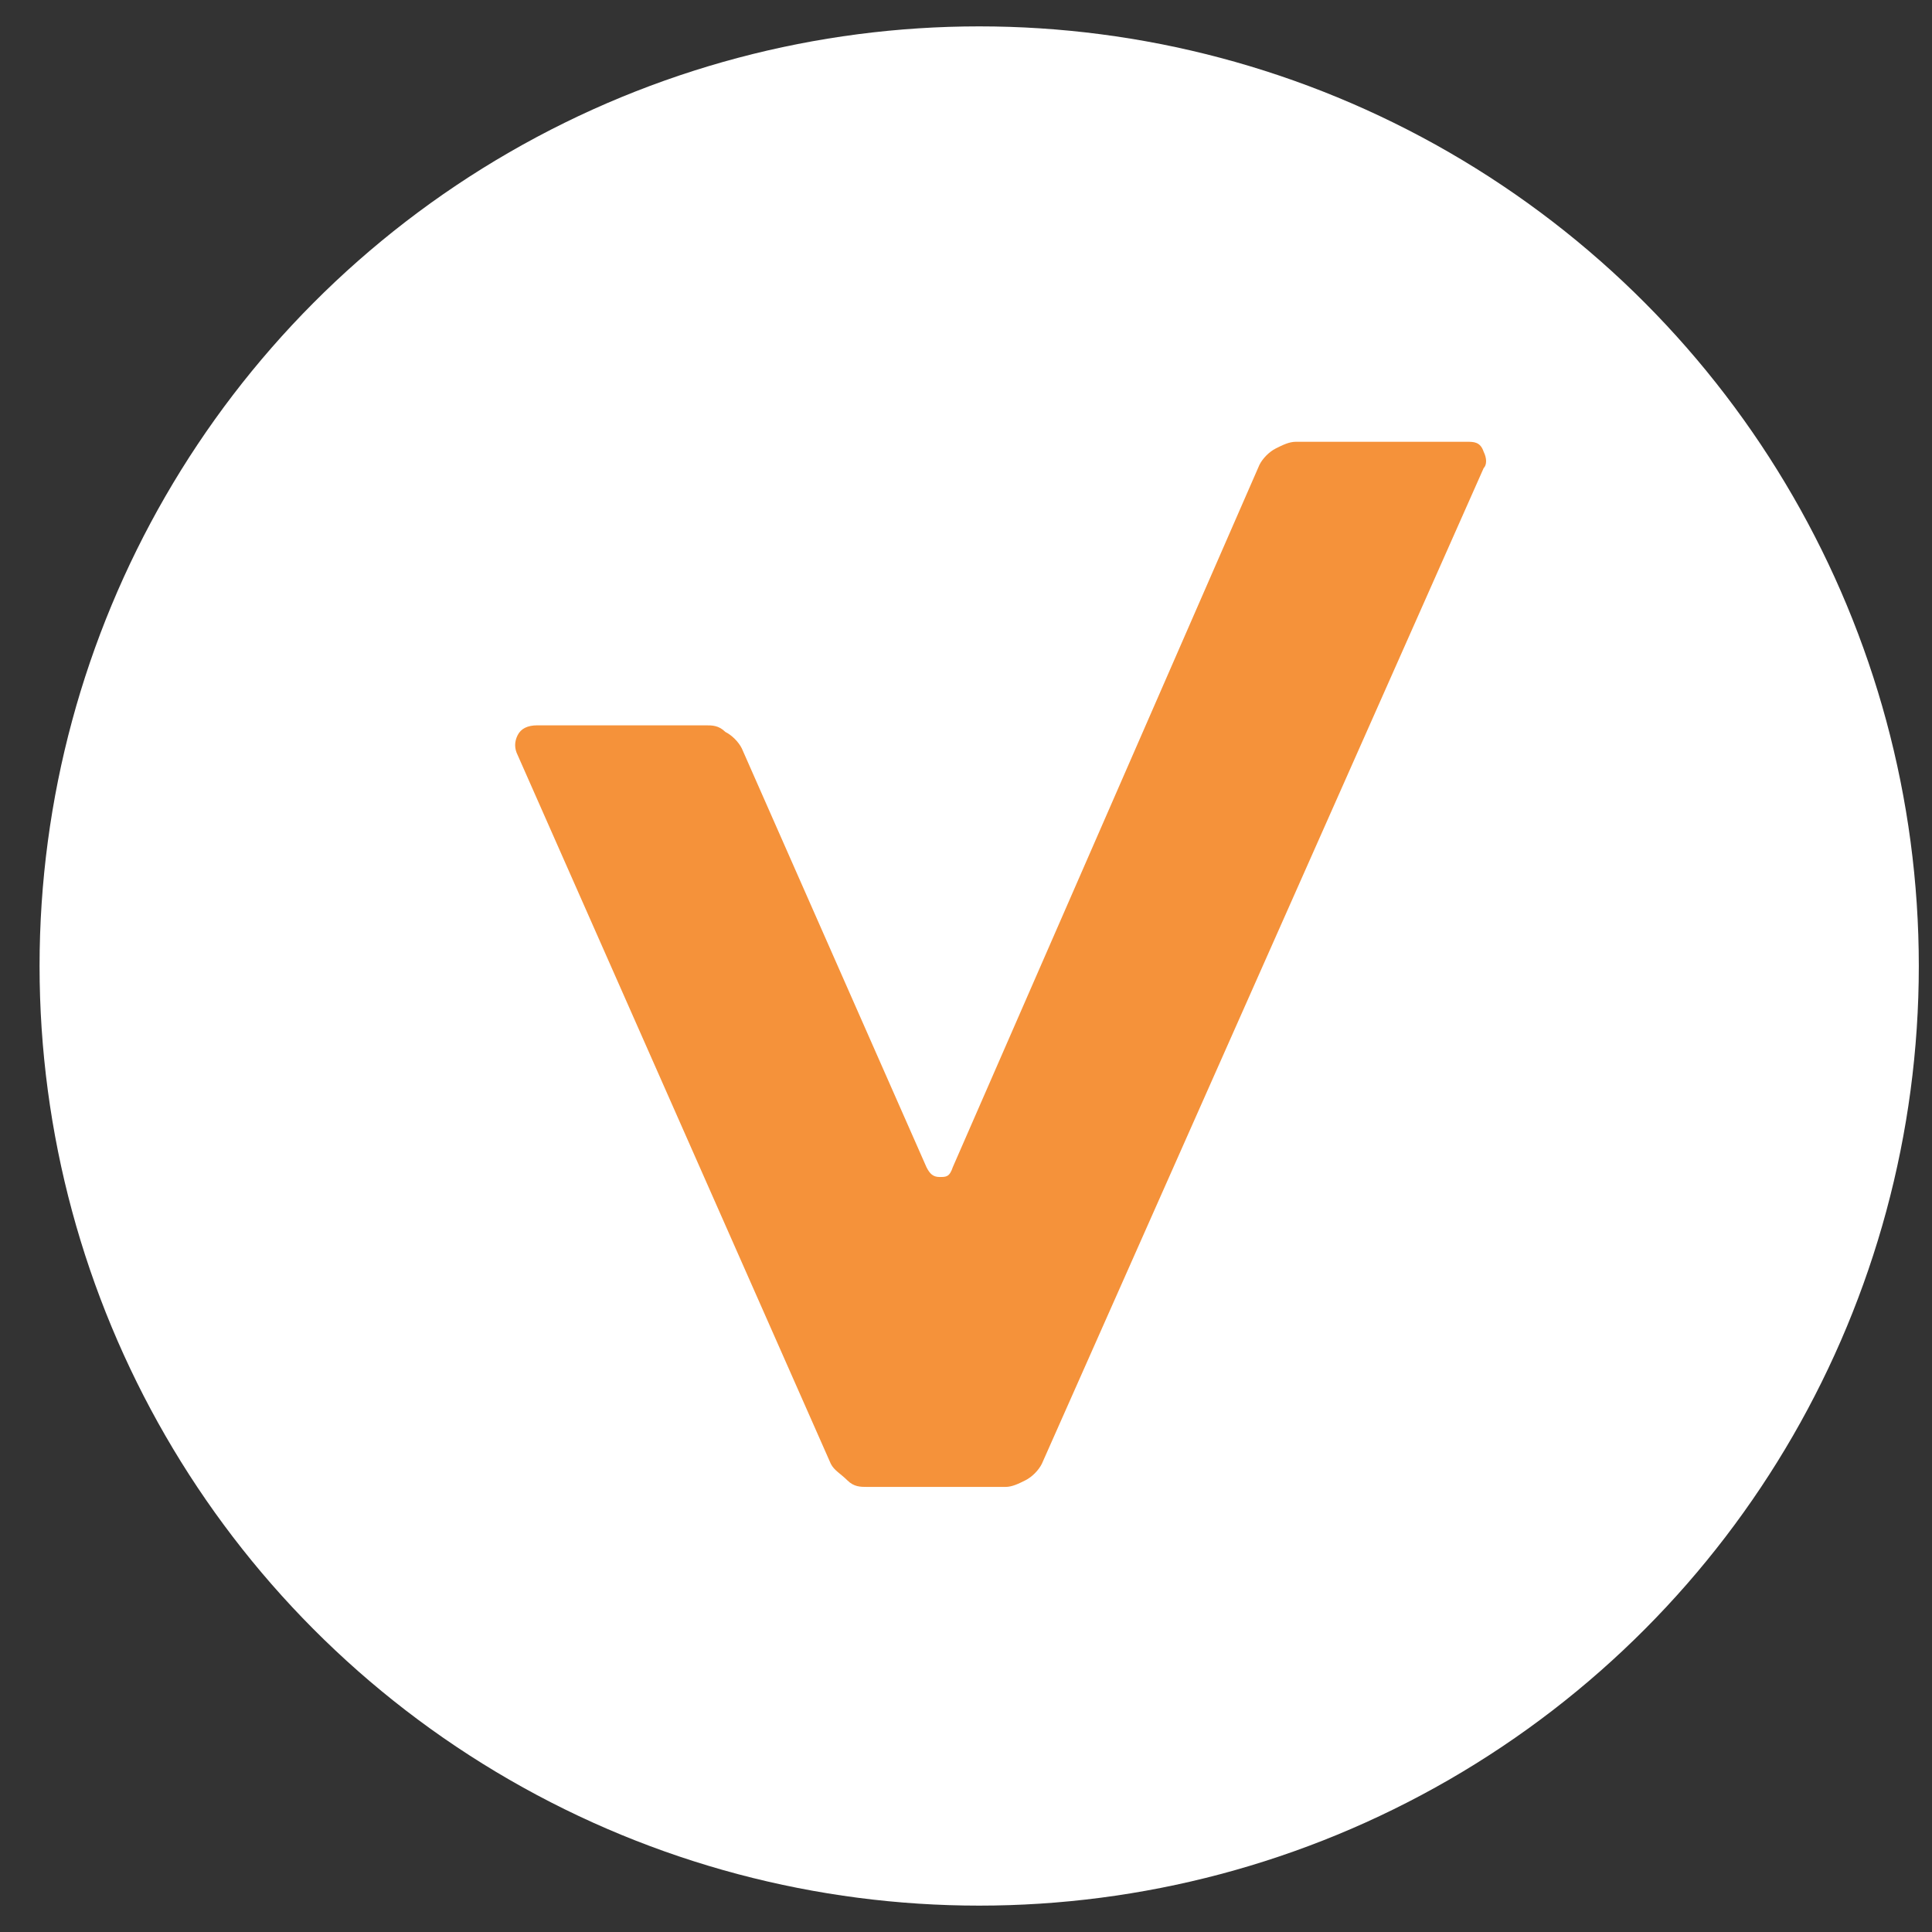
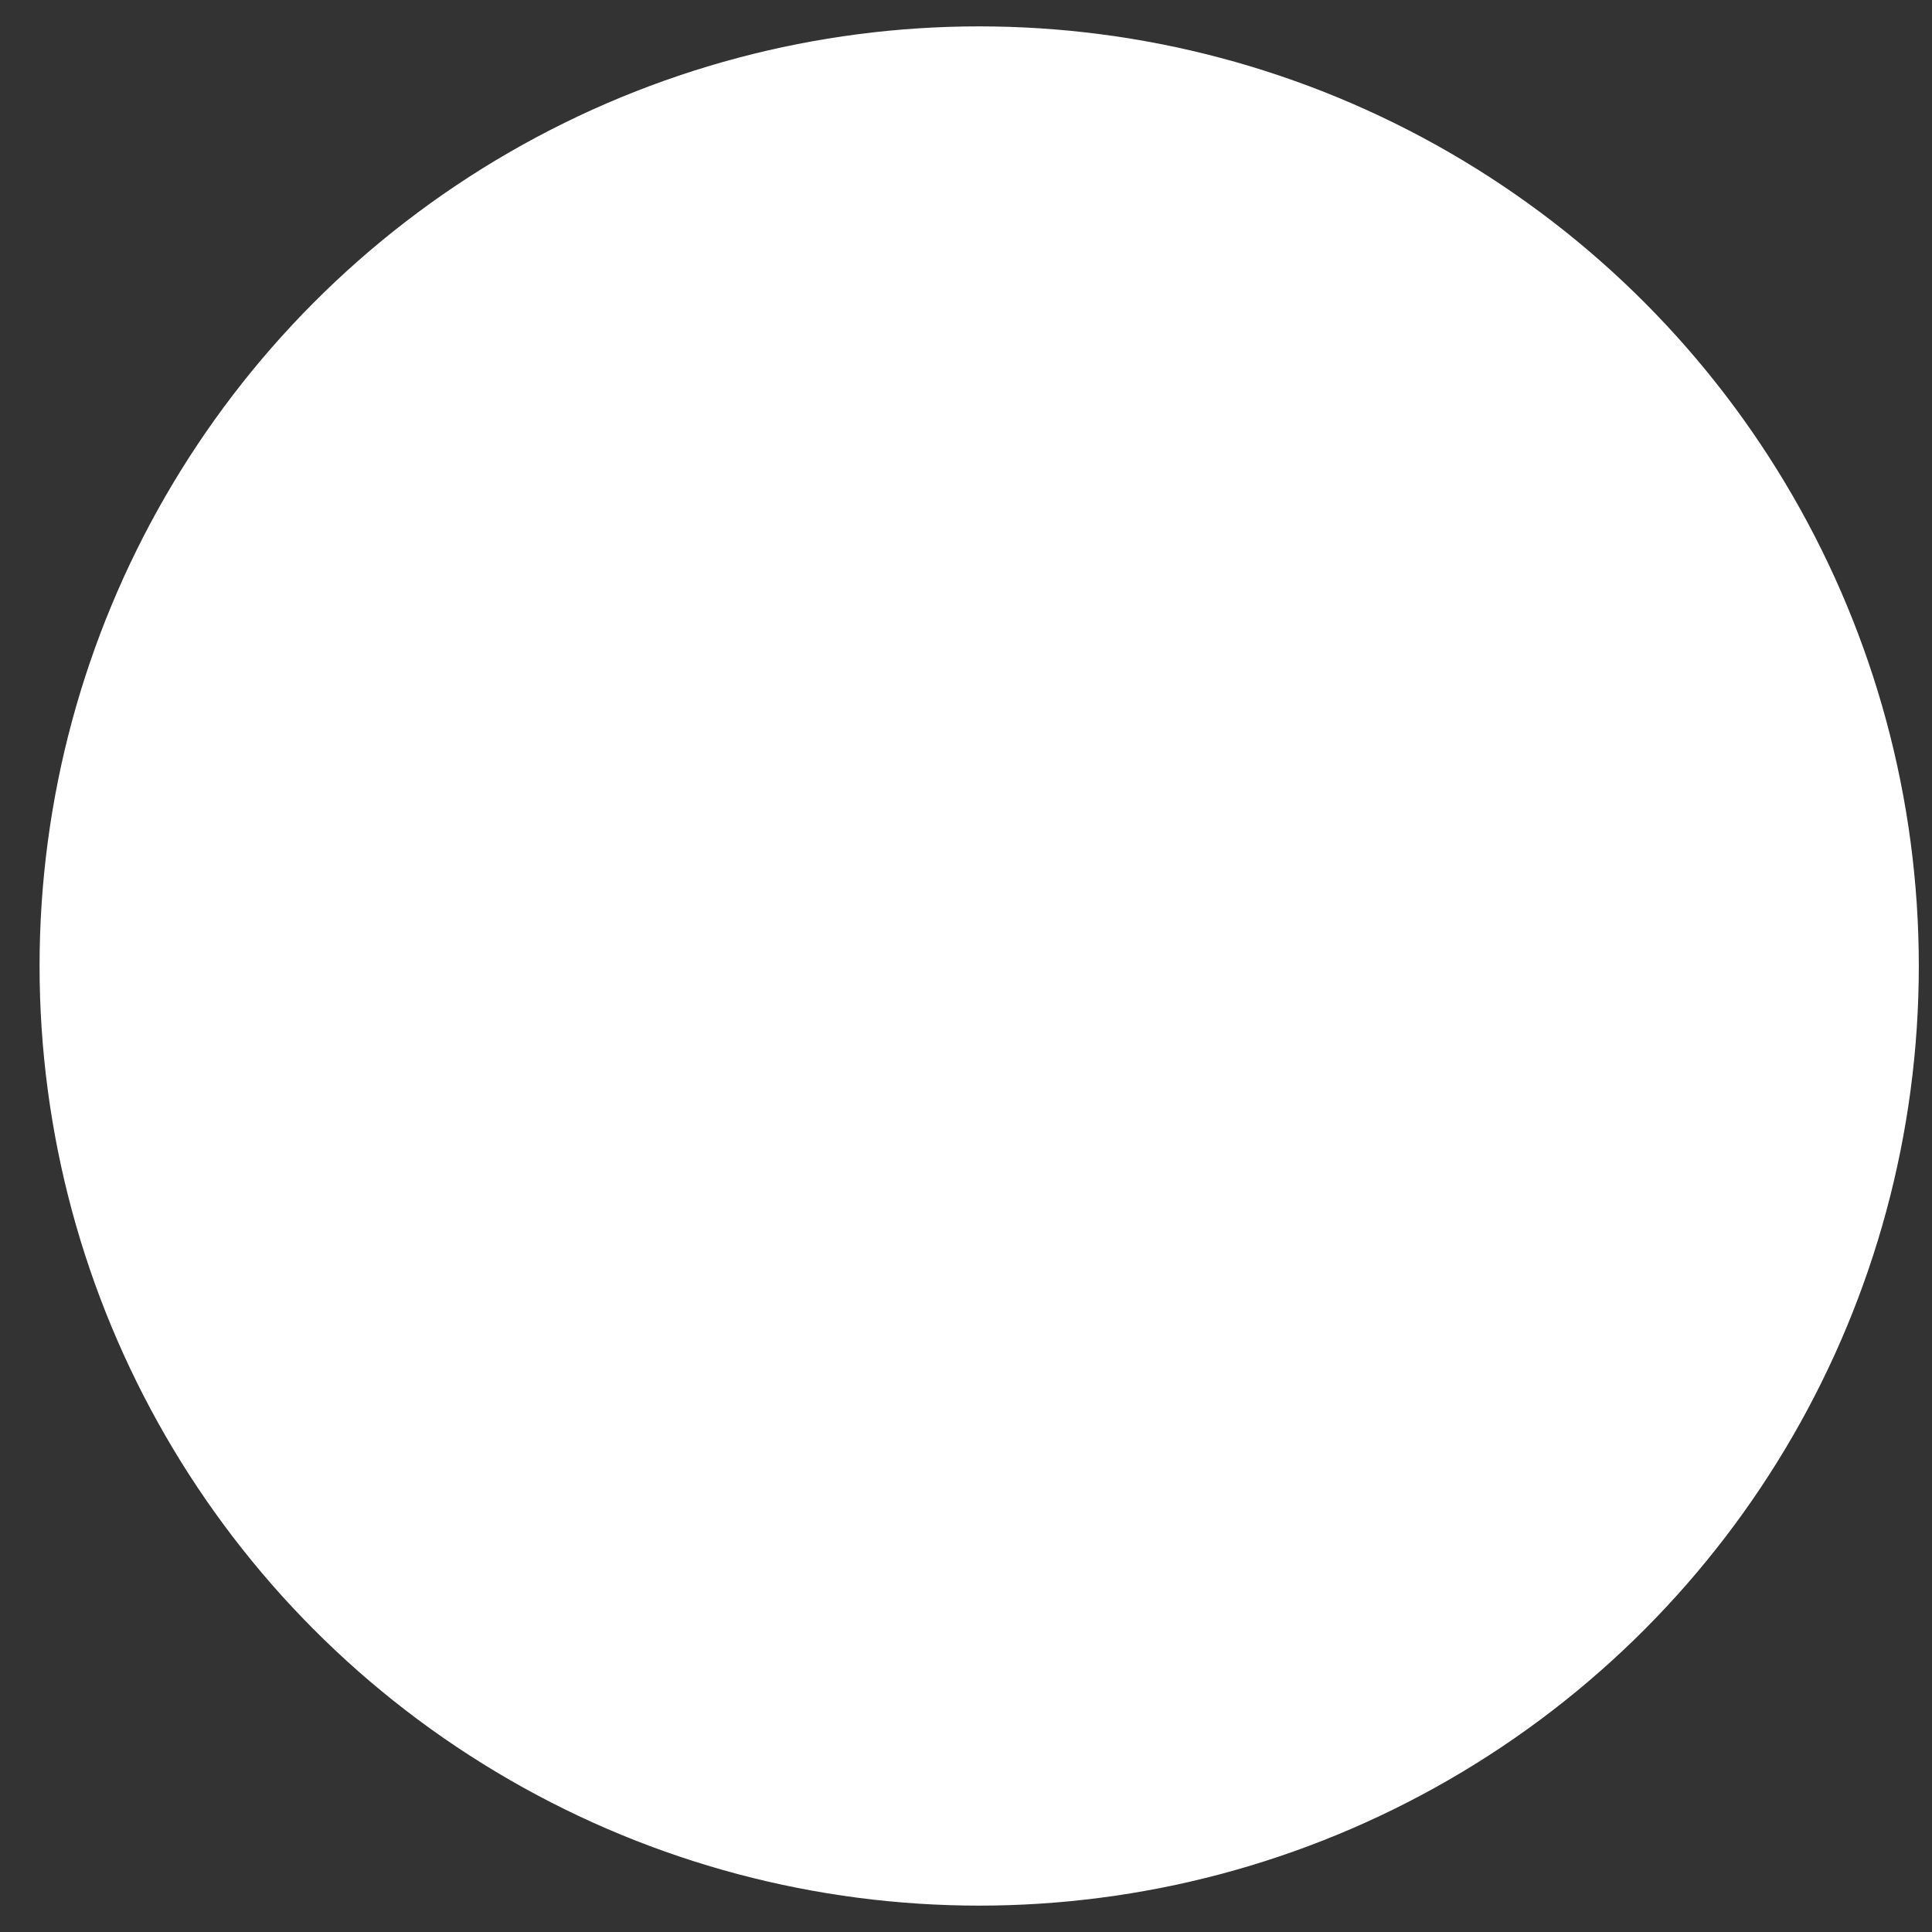
<svg xmlns="http://www.w3.org/2000/svg" id="Layer_1" data-name="Layer 1" version="1.1" viewBox="0 0 58.6 58.6">
  <rect x="0" y="0" width="58.6" height="58.6" fill="#333333" stroke="none" />
  <defs>
    <style>
      .cls-1 {
        fill: #f5923a;
      }

      .cls-1, .cls-2 {
        stroke-width: 0px;
      }

      .cls-2 {
        fill: #fff;
      }
    </style>
  </defs>
  <circle class="cls-2" cx="29.7" cy="29.3" r="28.5" />
-   <path class="cls-1" d="M25.2,44.4l-9.5-21.5c-.1-.2-.1-.4,0-.6s.3-.3.6-.3h5.1c.2,0,.4,0,.6.2.2.1.4.3.5.5l5.6,12.7c.1.2.2.3.4.3s.3,0,.4-.3l9.3-21.3c.1-.2.3-.4.5-.5.2-.1.4-.2.6-.2h5.2c.2,0,.4,0,.5.3.1.2.1.4,0,.5l-13.4,30.2c-.1.2-.3.4-.5.5s-.4.2-.6.2h-4.2c-.2,0-.4,0-.6-.2s-.4-.3-.5-.5Z" />
</svg>